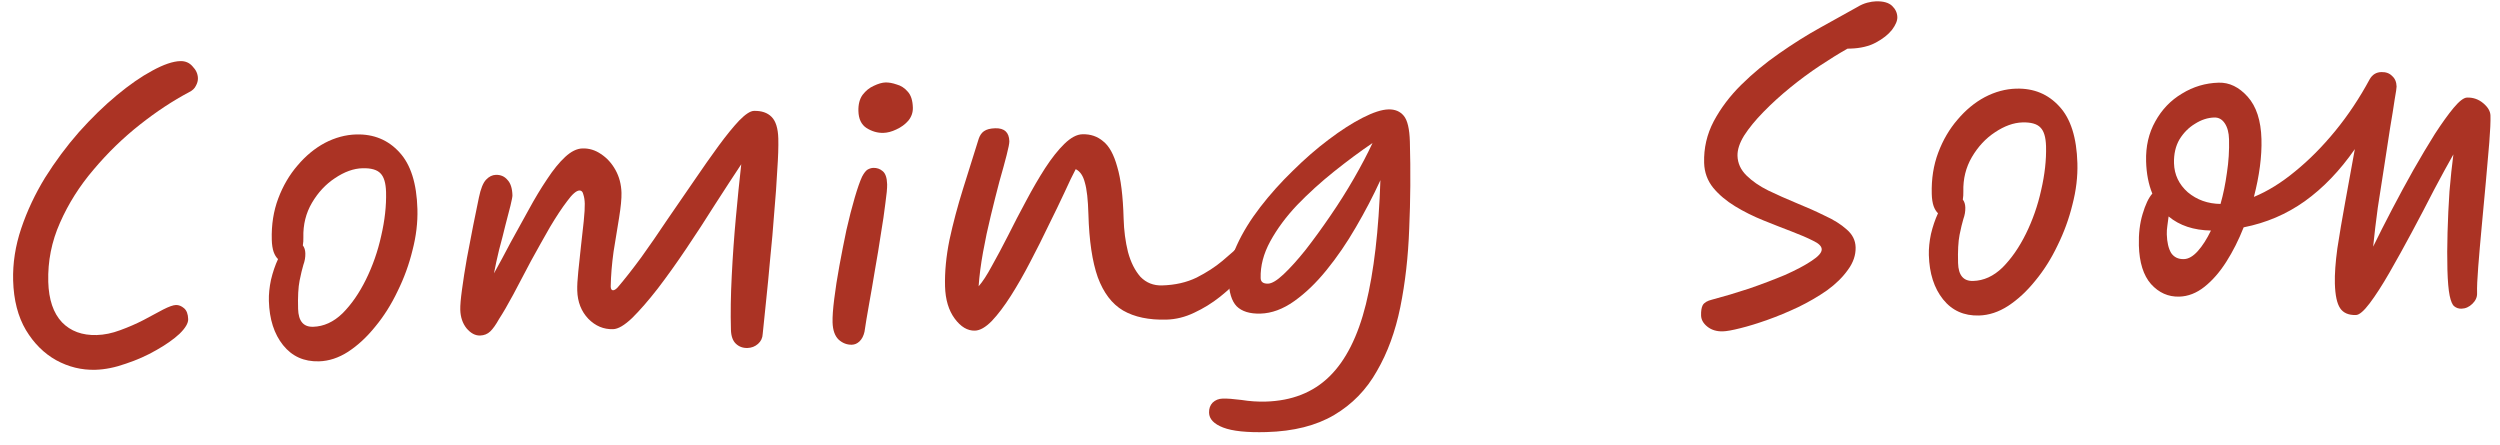
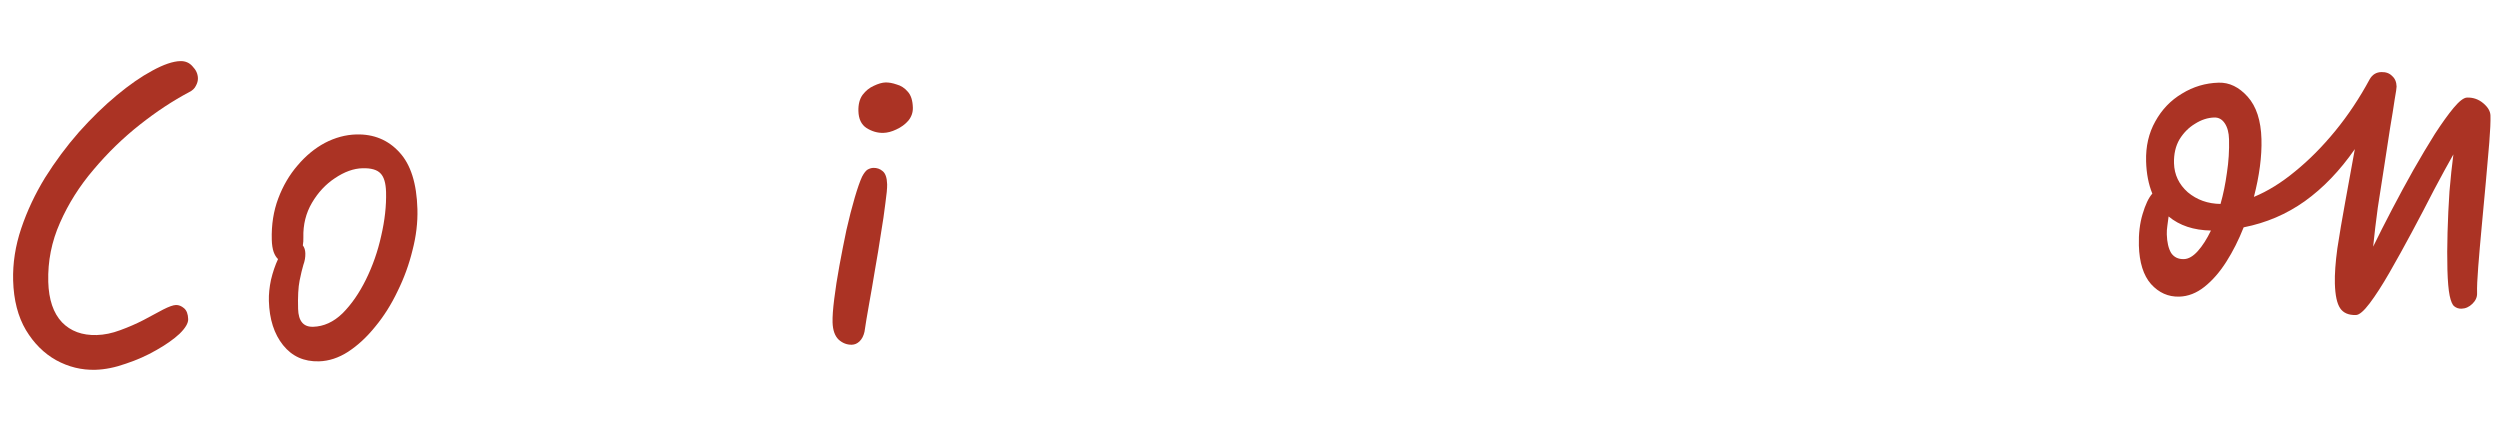
<svg xmlns="http://www.w3.org/2000/svg" width="118" height="21" viewBox="0 0 118 21" fill="none">
  <path d="M8.305 14.396C8.437 14.393 8.564 14.443 8.687 14.548C8.81 14.652 8.875 14.825 8.882 15.065C8.887 15.257 8.749 15.488 8.469 15.76C8.188 16.02 7.823 16.276 7.373 16.529C6.936 16.781 6.462 16.992 5.95 17.162C5.439 17.344 4.956 17.442 4.5 17.454C3.852 17.472 3.236 17.321 2.651 17.001C2.078 16.681 1.602 16.208 1.225 15.582C0.847 14.944 0.646 14.164 0.62 13.24C0.598 12.424 0.725 11.604 1.002 10.78C1.28 9.956 1.654 9.16 2.125 8.39C2.608 7.621 3.14 6.904 3.722 6.24C4.316 5.575 4.912 4.994 5.511 4.498C6.109 4.001 6.669 3.613 7.189 3.335C7.721 3.044 8.162 2.894 8.509 2.884C8.749 2.878 8.944 2.962 9.093 3.138C9.253 3.302 9.336 3.486 9.342 3.69C9.345 3.809 9.313 3.93 9.244 4.052C9.187 4.174 9.082 4.273 8.928 4.349C8.159 4.755 7.381 5.268 6.594 5.89C5.806 6.512 5.082 7.216 4.419 8.003C3.756 8.778 3.227 9.614 2.832 10.514C2.436 11.401 2.252 12.331 2.278 13.302C2.302 14.142 2.517 14.778 2.925 15.211C3.333 15.632 3.879 15.833 4.563 15.814C4.922 15.804 5.293 15.728 5.673 15.585C6.065 15.442 6.433 15.282 6.776 15.105C7.131 14.915 7.438 14.75 7.699 14.611C7.971 14.472 8.173 14.4 8.305 14.396Z" fill="#AB3324" />
  <path d="M15.057 17.055C14.349 17.075 13.784 16.82 13.361 16.291C12.938 15.763 12.715 15.067 12.691 14.203C12.683 13.891 12.716 13.56 12.79 13.21C12.876 12.848 12.987 12.52 13.123 12.229C13.037 12.147 12.968 12.035 12.916 11.892C12.863 11.737 12.834 11.546 12.828 11.318C12.808 10.611 12.91 9.959 13.134 9.365C13.358 8.771 13.662 8.252 14.045 7.809C14.429 7.355 14.857 7.001 15.331 6.747C15.816 6.494 16.31 6.36 16.814 6.346C17.642 6.324 18.322 6.605 18.854 7.19C19.386 7.764 19.669 8.656 19.702 9.868C19.72 10.504 19.642 11.154 19.468 11.819C19.306 12.484 19.072 13.127 18.765 13.747C18.47 14.368 18.119 14.924 17.713 15.415C17.318 15.906 16.891 16.302 16.431 16.603C15.983 16.891 15.525 17.042 15.057 17.055ZM14.294 11.584C14.368 11.678 14.408 11.803 14.412 11.959C14.417 12.139 14.386 12.32 14.319 12.502C14.264 12.683 14.205 12.931 14.141 13.245C14.078 13.559 14.054 14.003 14.07 14.579C14.086 15.155 14.322 15.437 14.778 15.424C15.282 15.41 15.744 15.199 16.165 14.791C16.585 14.372 16.955 13.839 17.273 13.194C17.591 12.549 17.831 11.864 17.991 11.14C18.163 10.403 18.239 9.71 18.222 9.063C18.21 8.643 18.124 8.351 17.963 8.187C17.802 8.012 17.518 7.93 17.11 7.941C16.69 7.952 16.256 8.108 15.809 8.409C15.372 8.697 15.011 9.085 14.724 9.573C14.438 10.061 14.303 10.605 14.319 11.205C14.323 11.337 14.314 11.463 14.294 11.584Z" fill="#AB3324" />
-   <path d="M36 15.757C35.993 15.949 35.919 16.107 35.779 16.231C35.638 16.355 35.472 16.419 35.28 16.425C35.064 16.431 34.882 16.364 34.734 16.224C34.586 16.084 34.508 15.864 34.5 15.564C34.478 14.784 34.491 13.938 34.538 13.024C34.584 12.098 34.649 11.184 34.732 10.281C34.815 9.367 34.9 8.524 34.987 7.753C34.606 8.328 34.192 8.964 33.743 9.661C33.306 10.357 32.857 11.047 32.395 11.732C31.934 12.418 31.483 13.048 31.043 13.624C30.603 14.189 30.201 14.65 29.839 15.008C29.476 15.354 29.175 15.531 28.935 15.537C28.491 15.55 28.103 15.386 27.769 15.047C27.435 14.697 27.261 14.251 27.246 13.711C27.24 13.495 27.256 13.201 27.294 12.828C27.331 12.443 27.374 12.039 27.422 11.618C27.471 11.196 27.514 10.805 27.552 10.444C27.59 10.07 27.606 9.794 27.601 9.614C27.597 9.446 27.575 9.303 27.535 9.184C27.508 9.052 27.446 8.988 27.35 8.991C27.206 8.995 27.012 9.162 26.77 9.493C26.526 9.812 26.255 10.221 25.957 10.722C25.671 11.222 25.373 11.752 25.065 12.313C24.768 12.873 24.489 13.403 24.226 13.903C23.964 14.39 23.74 14.774 23.556 15.056C23.407 15.324 23.268 15.52 23.14 15.643C23.011 15.767 22.851 15.831 22.659 15.837C22.431 15.843 22.218 15.729 22.019 15.494C21.833 15.259 21.735 14.968 21.725 14.62C21.72 14.416 21.747 14.097 21.807 13.663C21.866 13.218 21.943 12.729 22.036 12.198C22.142 11.667 22.241 11.149 22.335 10.642C22.441 10.123 22.531 9.682 22.605 9.32C22.69 8.909 22.802 8.63 22.942 8.482C23.082 8.334 23.236 8.258 23.404 8.253C23.632 8.247 23.814 8.326 23.951 8.49C24.099 8.642 24.178 8.886 24.187 9.222C24.189 9.282 24.157 9.445 24.093 9.711C24.027 9.965 23.946 10.279 23.849 10.654C23.762 11.016 23.665 11.397 23.556 11.796C23.459 12.195 23.379 12.564 23.316 12.902C23.568 12.45 23.831 11.963 24.104 11.439C24.39 10.915 24.676 10.397 24.962 9.885C25.247 9.361 25.534 8.885 25.823 8.457C26.111 8.017 26.395 7.667 26.676 7.407C26.957 7.147 27.229 7.013 27.493 7.006C27.805 6.997 28.096 7.085 28.365 7.27C28.646 7.454 28.875 7.706 29.052 8.025C29.229 8.345 29.323 8.702 29.334 9.098C29.341 9.374 29.304 9.765 29.222 10.271C29.14 10.766 29.052 11.303 28.96 11.881C28.88 12.46 28.835 13.007 28.826 13.524C28.829 13.644 28.866 13.703 28.939 13.701C28.998 13.699 29.069 13.655 29.151 13.569C29.488 13.175 29.859 12.703 30.264 12.152C30.669 11.588 31.079 10.995 31.494 10.371C31.921 9.747 32.342 9.135 32.757 8.535C33.173 7.924 33.56 7.373 33.918 6.883C34.288 6.38 34.614 5.981 34.894 5.685C35.185 5.389 35.415 5.239 35.583 5.234C35.943 5.224 36.222 5.318 36.419 5.517C36.617 5.716 36.722 6.055 36.736 6.535C36.746 6.919 36.73 7.417 36.687 8.031C36.656 8.644 36.608 9.311 36.544 10.033C36.492 10.755 36.428 11.483 36.352 12.217C36.288 12.94 36.223 13.614 36.156 14.24C36.089 14.854 36.037 15.359 36 15.757Z" fill="#AB3324" />
  <path d="M40.209 16.271C39.981 16.277 39.775 16.199 39.59 16.036C39.405 15.861 39.308 15.587 39.297 15.215C39.29 14.951 39.316 14.585 39.375 14.115C39.434 13.633 39.515 13.109 39.62 12.541C39.724 11.974 39.835 11.413 39.951 10.858C40.08 10.29 40.21 9.782 40.342 9.334C40.473 8.887 40.59 8.553 40.692 8.334C40.783 8.164 40.87 8.053 40.953 8.003C41.048 7.952 41.137 7.926 41.221 7.924C41.389 7.919 41.534 7.969 41.657 8.074C41.792 8.178 41.864 8.386 41.873 8.698C41.877 8.878 41.85 9.179 41.789 9.601C41.741 10.01 41.67 10.492 41.577 11.047C41.496 11.589 41.404 12.15 41.3 12.729C41.207 13.296 41.114 13.839 41.02 14.357C40.927 14.876 40.855 15.31 40.804 15.66C40.761 15.853 40.682 16.006 40.565 16.117C40.459 16.216 40.341 16.267 40.209 16.271ZM41.697 6.272C41.422 6.279 41.155 6.203 40.899 6.042C40.654 5.88 40.527 5.614 40.517 5.242C40.508 4.93 40.573 4.676 40.712 4.48C40.862 4.284 41.038 4.141 41.24 4.052C41.453 3.95 41.638 3.897 41.794 3.892C41.95 3.888 42.125 3.919 42.319 3.986C42.524 4.04 42.702 4.155 42.85 4.331C42.999 4.495 43.078 4.745 43.087 5.081C43.093 5.309 43.021 5.515 42.87 5.699C42.719 5.871 42.531 6.009 42.305 6.111C42.092 6.213 41.889 6.266 41.697 6.272Z" fill="#AB3324" />
-   <path d="M46.015 15.606C45.667 15.616 45.349 15.427 45.062 15.038C44.776 14.65 44.624 14.144 44.606 13.52C44.588 12.836 44.657 12.102 44.816 11.318C44.986 10.533 45.198 9.735 45.452 8.923C45.705 8.1 45.954 7.307 46.197 6.544C46.252 6.386 46.333 6.27 46.439 6.195C46.557 6.108 46.736 6.061 46.975 6.054C47.407 6.042 47.629 6.246 47.641 6.666C47.643 6.762 47.601 6.979 47.514 7.318C47.428 7.656 47.313 8.074 47.171 8.57C47.041 9.065 46.905 9.603 46.765 10.183C46.625 10.752 46.503 11.325 46.399 11.904C46.294 12.483 46.225 13.019 46.191 13.513C46.377 13.303 46.584 12.986 46.813 12.559C47.053 12.132 47.31 11.651 47.583 11.115C47.856 10.568 48.141 10.019 48.438 9.471C48.735 8.911 49.033 8.398 49.332 7.934C49.643 7.457 49.945 7.077 50.237 6.792C50.541 6.496 50.825 6.344 51.089 6.337C51.473 6.326 51.8 6.437 52.07 6.67C52.352 6.89 52.574 7.292 52.734 7.876C52.906 8.447 53.006 9.261 53.035 10.316C53.051 10.88 53.119 11.407 53.241 11.895C53.374 12.384 53.571 12.775 53.831 13.068C54.103 13.348 54.443 13.483 54.851 13.472C55.463 13.455 56.006 13.332 56.48 13.102C56.953 12.861 57.36 12.598 57.7 12.312C58.052 12.015 58.345 11.755 58.579 11.532C58.813 11.297 58.995 11.178 59.127 11.175C59.403 11.167 59.545 11.307 59.553 11.595C59.556 11.715 59.472 11.909 59.299 12.178C59.138 12.435 58.906 12.729 58.603 13.062C58.312 13.382 57.972 13.698 57.585 14.008C57.209 14.307 56.802 14.558 56.363 14.762C55.937 14.966 55.502 15.074 55.058 15.086C54.23 15.109 53.548 14.966 53.011 14.657C52.486 14.347 52.088 13.824 51.815 13.087C51.555 12.35 51.407 11.358 51.373 10.11C51.354 9.427 51.298 8.93 51.206 8.62C51.125 8.298 50.981 8.086 50.774 7.984C50.637 8.24 50.461 8.605 50.246 9.079C50.031 9.541 49.781 10.058 49.497 10.63C49.224 11.202 48.934 11.78 48.626 12.365C48.33 12.937 48.026 13.468 47.716 13.957C47.405 14.445 47.104 14.844 46.812 15.152C46.52 15.448 46.255 15.6 46.015 15.606Z" fill="#AB3324" />
-   <path d="M59.775 20.394C58.852 20.42 58.172 20.349 57.735 20.181C57.298 20.013 57.075 19.779 57.067 19.479C57.062 19.287 57.117 19.129 57.234 19.006C57.363 18.882 57.523 18.818 57.715 18.813C57.919 18.807 58.214 18.829 58.599 18.878C58.985 18.94 59.364 18.965 59.736 18.955C60.971 18.921 61.975 18.527 62.746 17.773C63.518 17.02 64.093 15.882 64.471 14.358C64.848 12.823 65.077 10.873 65.155 8.505C64.816 9.247 64.428 9.99 63.992 10.734C63.569 11.466 63.107 12.139 62.608 12.753C62.12 13.355 61.611 13.843 61.081 14.218C60.552 14.593 60.023 14.787 59.495 14.802C58.991 14.816 58.616 14.7 58.369 14.455C58.134 14.209 58.009 13.799 57.993 13.223C57.979 12.707 58.108 12.157 58.38 11.573C58.651 10.978 59.019 10.379 59.482 9.778C59.946 9.177 60.458 8.605 61.02 8.061C61.581 7.506 62.143 7.016 62.708 6.592C63.284 6.156 63.821 5.811 64.318 5.557C64.815 5.304 65.219 5.172 65.531 5.164C65.843 5.155 66.086 5.256 66.26 5.468C66.434 5.679 66.529 6.085 66.546 6.684C66.584 8.088 66.574 9.457 66.515 10.791C66.467 12.113 66.327 13.347 66.095 14.494C65.862 15.641 65.494 16.647 64.99 17.513C64.498 18.391 63.827 19.082 62.976 19.586C62.126 20.089 61.059 20.359 59.775 20.394ZM64.783 6.751C64.194 7.151 63.588 7.6 62.965 8.098C62.343 8.595 61.763 9.121 61.226 9.676C60.701 10.231 60.279 10.801 59.959 11.386C59.639 11.971 59.487 12.551 59.503 13.127C59.508 13.307 59.624 13.394 59.852 13.388C60.032 13.383 60.274 13.238 60.578 12.953C60.894 12.656 61.244 12.269 61.627 11.79C62.009 11.299 62.397 10.766 62.789 10.191C63.193 9.604 63.567 9.011 63.91 8.414C64.254 7.816 64.545 7.262 64.783 6.751Z" fill="#AB3324" />
-   <path d="M81.32 15.64C81.021 15.648 80.772 15.571 80.576 15.409C80.392 15.258 80.297 15.086 80.291 14.894C80.285 14.678 80.311 14.515 80.368 14.406C80.437 14.284 80.584 14.196 80.811 14.142C81.371 13.994 81.949 13.822 82.543 13.626C83.15 13.417 83.714 13.203 84.236 12.985C84.758 12.754 85.178 12.533 85.496 12.32C85.827 12.106 85.99 11.922 85.985 11.766C85.981 11.622 85.846 11.488 85.578 11.363C85.31 11.226 84.97 11.08 84.558 10.923C84.145 10.766 83.702 10.592 83.229 10.401C82.755 10.21 82.311 9.989 81.896 9.736C81.481 9.483 81.136 9.193 80.863 8.864C80.59 8.524 80.447 8.131 80.435 7.688C80.415 6.992 80.566 6.339 80.885 5.73C81.216 5.109 81.65 4.533 82.188 4.002C82.725 3.471 83.318 2.98 83.966 2.53C84.625 2.068 85.274 1.66 85.913 1.306C86.563 0.94 87.142 0.618 87.651 0.34C87.816 0.239 87.976 0.169 88.131 0.128C88.286 0.088 88.424 0.066 88.543 0.063C88.891 0.053 89.145 0.124 89.306 0.276C89.466 0.428 89.549 0.605 89.554 0.809C89.559 0.977 89.475 1.178 89.301 1.41C89.127 1.631 88.874 1.83 88.543 2.008C88.212 2.185 87.812 2.28 87.344 2.293L87.201 2.297C86.799 2.524 86.362 2.794 85.89 3.107C85.419 3.42 84.954 3.763 84.496 4.136C84.038 4.509 83.617 4.893 83.232 5.287C82.858 5.67 82.556 6.038 82.326 6.393C82.107 6.747 82.002 7.068 82.01 7.356C82.02 7.704 82.16 8.012 82.432 8.281C82.703 8.549 83.046 8.786 83.46 8.991C83.886 9.195 84.329 9.393 84.791 9.584C85.264 9.775 85.708 9.973 86.122 10.178C86.547 10.37 86.895 10.588 87.166 10.833C87.437 11.066 87.576 11.344 87.585 11.668C87.596 12.04 87.473 12.397 87.219 12.74C86.976 13.083 86.649 13.404 86.237 13.704C85.825 13.991 85.37 14.256 84.872 14.498C84.386 14.727 83.906 14.927 83.43 15.096C82.955 15.265 82.526 15.397 82.145 15.491C81.775 15.585 81.5 15.635 81.32 15.64Z" fill="#AB3324" />
-   <path d="M93.408 14.892C92.7 14.912 92.135 14.657 91.712 14.129C91.289 13.6 91.066 12.904 91.042 12.04C91.034 11.729 91.067 11.398 91.141 11.047C91.227 10.685 91.338 10.358 91.474 10.066C91.388 9.984 91.319 9.872 91.267 9.729C91.214 9.575 91.185 9.384 91.179 9.156C91.159 8.448 91.261 7.797 91.485 7.202C91.709 6.608 92.013 6.089 92.396 5.647C92.78 5.192 93.208 4.838 93.682 4.585C94.167 4.331 94.661 4.198 95.165 4.184C95.993 4.161 96.673 4.442 97.205 5.028C97.737 5.601 98.02 6.494 98.053 7.705C98.071 8.341 97.993 8.992 97.819 9.657C97.657 10.321 97.423 10.964 97.116 11.585C96.821 12.205 96.47 12.761 96.064 13.252C95.669 13.743 95.242 14.139 94.782 14.44C94.334 14.729 93.876 14.879 93.408 14.892ZM92.645 9.421C92.719 9.515 92.759 9.64 92.763 9.796C92.768 9.976 92.737 10.157 92.67 10.339C92.615 10.521 92.556 10.768 92.492 11.082C92.429 11.396 92.405 11.841 92.421 12.417C92.437 12.992 92.673 13.274 93.129 13.261C93.633 13.248 94.095 13.037 94.516 12.629C94.936 12.209 95.306 11.677 95.624 11.032C95.942 10.387 96.182 9.702 96.342 8.977C96.513 8.24 96.591 7.548 96.573 6.9C96.561 6.48 96.475 6.188 96.314 6.025C96.153 5.849 95.869 5.767 95.461 5.778C95.041 5.79 94.608 5.946 94.16 6.246C93.723 6.534 93.362 6.923 93.075 7.411C92.789 7.899 92.654 8.443 92.67 9.042C92.674 9.174 92.665 9.301 92.645 9.421Z" fill="#AB3324" />
  <path d="M111.202 14.869C110.854 14.879 110.605 14.772 110.455 14.548C110.304 14.324 110.222 13.936 110.206 13.384C110.194 12.94 110.233 12.387 110.323 11.724C110.424 11.061 110.548 10.332 110.694 9.535C110.84 8.727 110.991 7.894 111.148 7.038C110.443 8.054 109.656 8.874 108.785 9.498C107.925 10.11 106.964 10.521 105.901 10.73C105.666 11.325 105.393 11.867 105.082 12.355C104.771 12.844 104.428 13.238 104.052 13.536C103.676 13.835 103.278 13.99 102.859 14.001C102.343 14.015 101.899 13.818 101.528 13.408C101.168 12.998 100.977 12.39 100.955 11.587C100.94 11.035 100.998 10.541 101.13 10.105C101.262 9.658 101.415 9.335 101.59 9.138C101.41 8.699 101.312 8.192 101.296 7.616C101.276 6.908 101.421 6.28 101.73 5.731C102.039 5.17 102.459 4.733 102.99 4.418C103.521 4.091 104.099 3.919 104.723 3.902C105.226 3.888 105.683 4.11 106.091 4.566C106.5 5.023 106.717 5.69 106.741 6.565C106.763 7.381 106.644 8.291 106.384 9.294C107.037 9.024 107.686 8.622 108.331 8.088C108.989 7.554 109.62 6.918 110.224 6.181C110.827 5.444 111.369 4.631 111.849 3.741C111.975 3.522 112.158 3.409 112.398 3.402C112.614 3.396 112.783 3.457 112.907 3.586C113.042 3.702 113.113 3.868 113.119 4.084C113.121 4.144 113.09 4.349 113.028 4.699C112.977 5.049 112.906 5.495 112.813 6.038C112.732 6.58 112.64 7.177 112.538 7.828C112.436 8.479 112.334 9.136 112.232 9.799C112.142 10.462 112.069 11.076 112.013 11.642C112.274 11.106 112.57 10.522 112.901 9.889C113.232 9.255 113.569 8.634 113.912 8.024C114.267 7.402 114.605 6.834 114.927 6.321C115.261 5.808 115.556 5.398 115.812 5.09C116.079 4.771 116.291 4.609 116.446 4.605C116.734 4.597 116.989 4.686 117.21 4.872C117.431 5.058 117.545 5.253 117.55 5.457C117.558 5.732 117.54 6.153 117.495 6.719C117.45 7.272 117.396 7.898 117.331 8.596C117.266 9.294 117.201 9.992 117.137 10.69C117.072 11.388 117.017 12.02 116.973 12.585C116.928 13.151 116.91 13.571 116.918 13.847C116.923 14.027 116.849 14.191 116.697 14.339C116.545 14.488 116.373 14.565 116.181 14.57C116.049 14.573 115.934 14.535 115.836 14.453C115.75 14.384 115.679 14.217 115.624 13.955C115.569 13.692 115.534 13.285 115.518 12.733C115.504 12.194 115.505 11.605 115.524 10.969C115.542 10.32 115.572 9.677 115.615 9.039C115.669 8.39 115.731 7.806 115.8 7.288C115.537 7.751 115.234 8.306 114.892 8.951C114.561 9.597 114.214 10.261 113.848 10.943C113.483 11.625 113.129 12.265 112.785 12.863C112.441 13.461 112.13 13.943 111.853 14.311C111.575 14.679 111.358 14.865 111.202 14.869ZM104.809 9.626C104.94 9.166 105.04 8.677 105.11 8.159C105.192 7.628 105.225 7.099 105.21 6.571C105.202 6.26 105.135 6.009 105.01 5.821C104.884 5.632 104.72 5.541 104.516 5.546C104.204 5.555 103.901 5.653 103.606 5.841C103.31 6.018 103.065 6.265 102.87 6.582C102.687 6.899 102.601 7.274 102.613 7.706C102.628 8.245 102.844 8.702 103.263 9.074C103.693 9.434 104.208 9.618 104.809 9.626ZM104.357 10.881C103.54 10.867 102.874 10.646 102.358 10.216C102.338 10.372 102.318 10.523 102.298 10.667C102.278 10.8 102.27 10.932 102.273 11.064C102.284 11.436 102.352 11.728 102.478 11.941C102.615 12.141 102.816 12.238 103.08 12.23C103.296 12.225 103.514 12.098 103.736 11.852C103.957 11.606 104.164 11.282 104.357 10.881Z" fill="#AB3324" />
</svg>